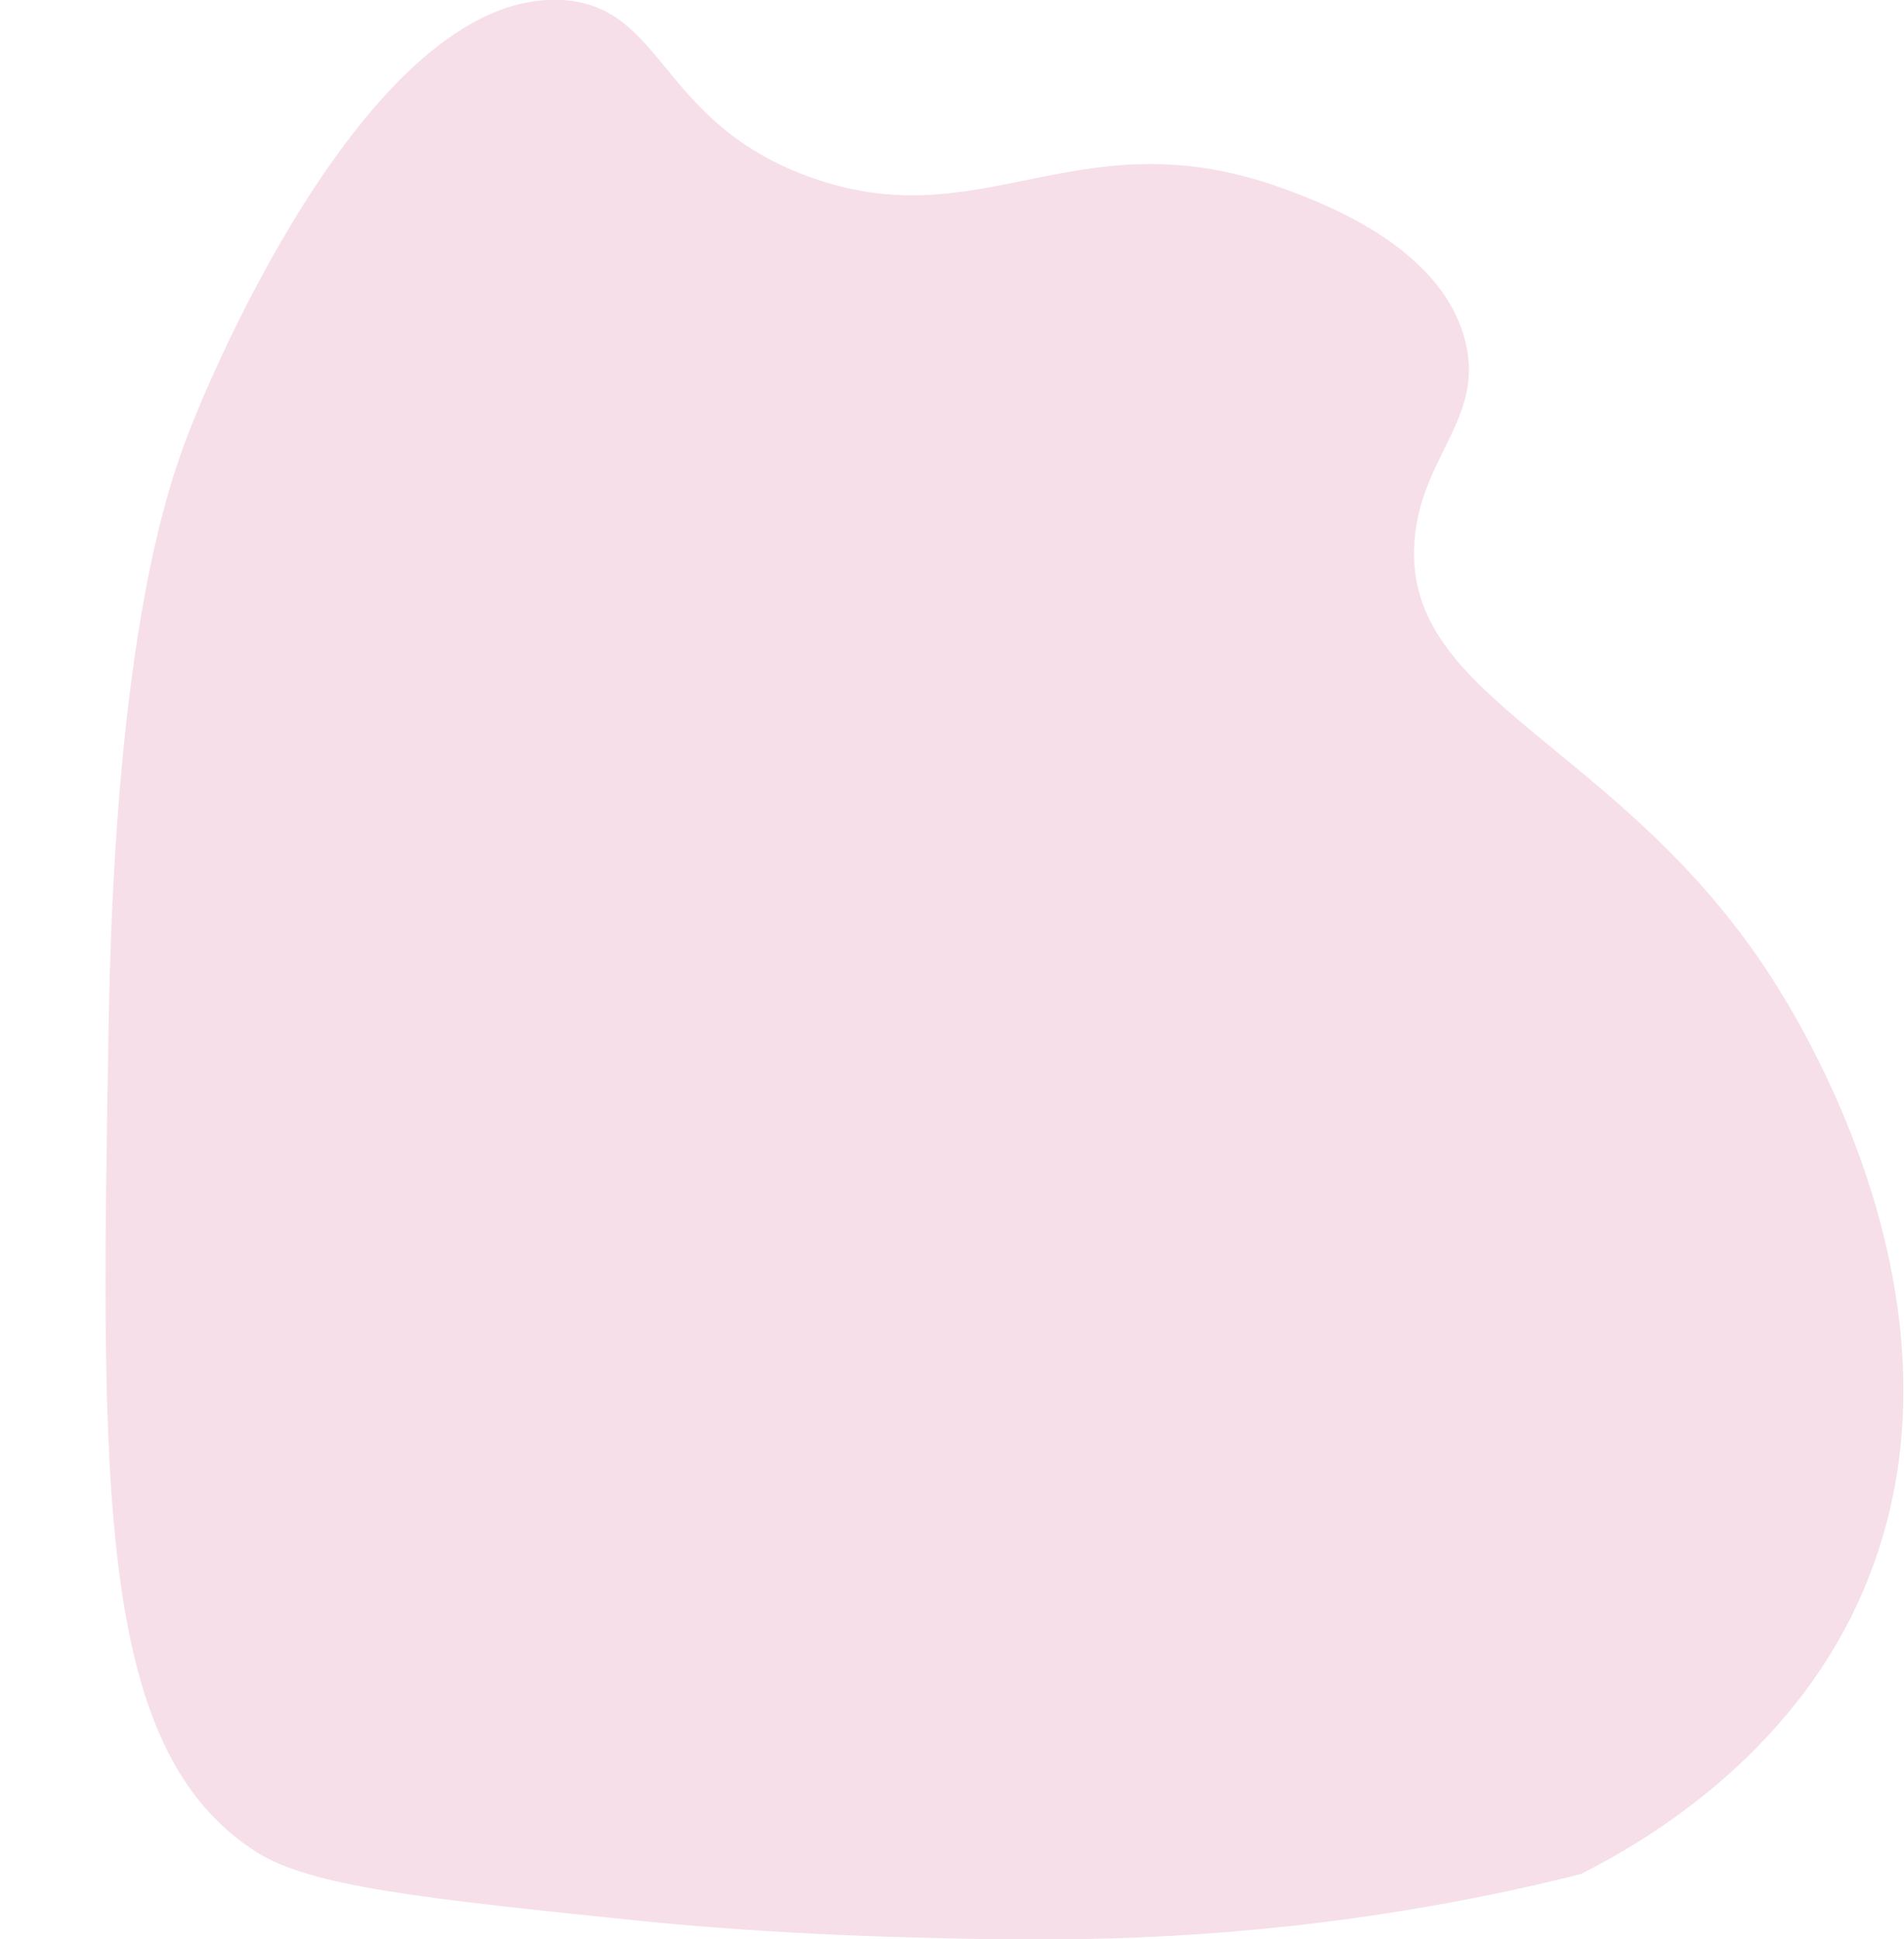
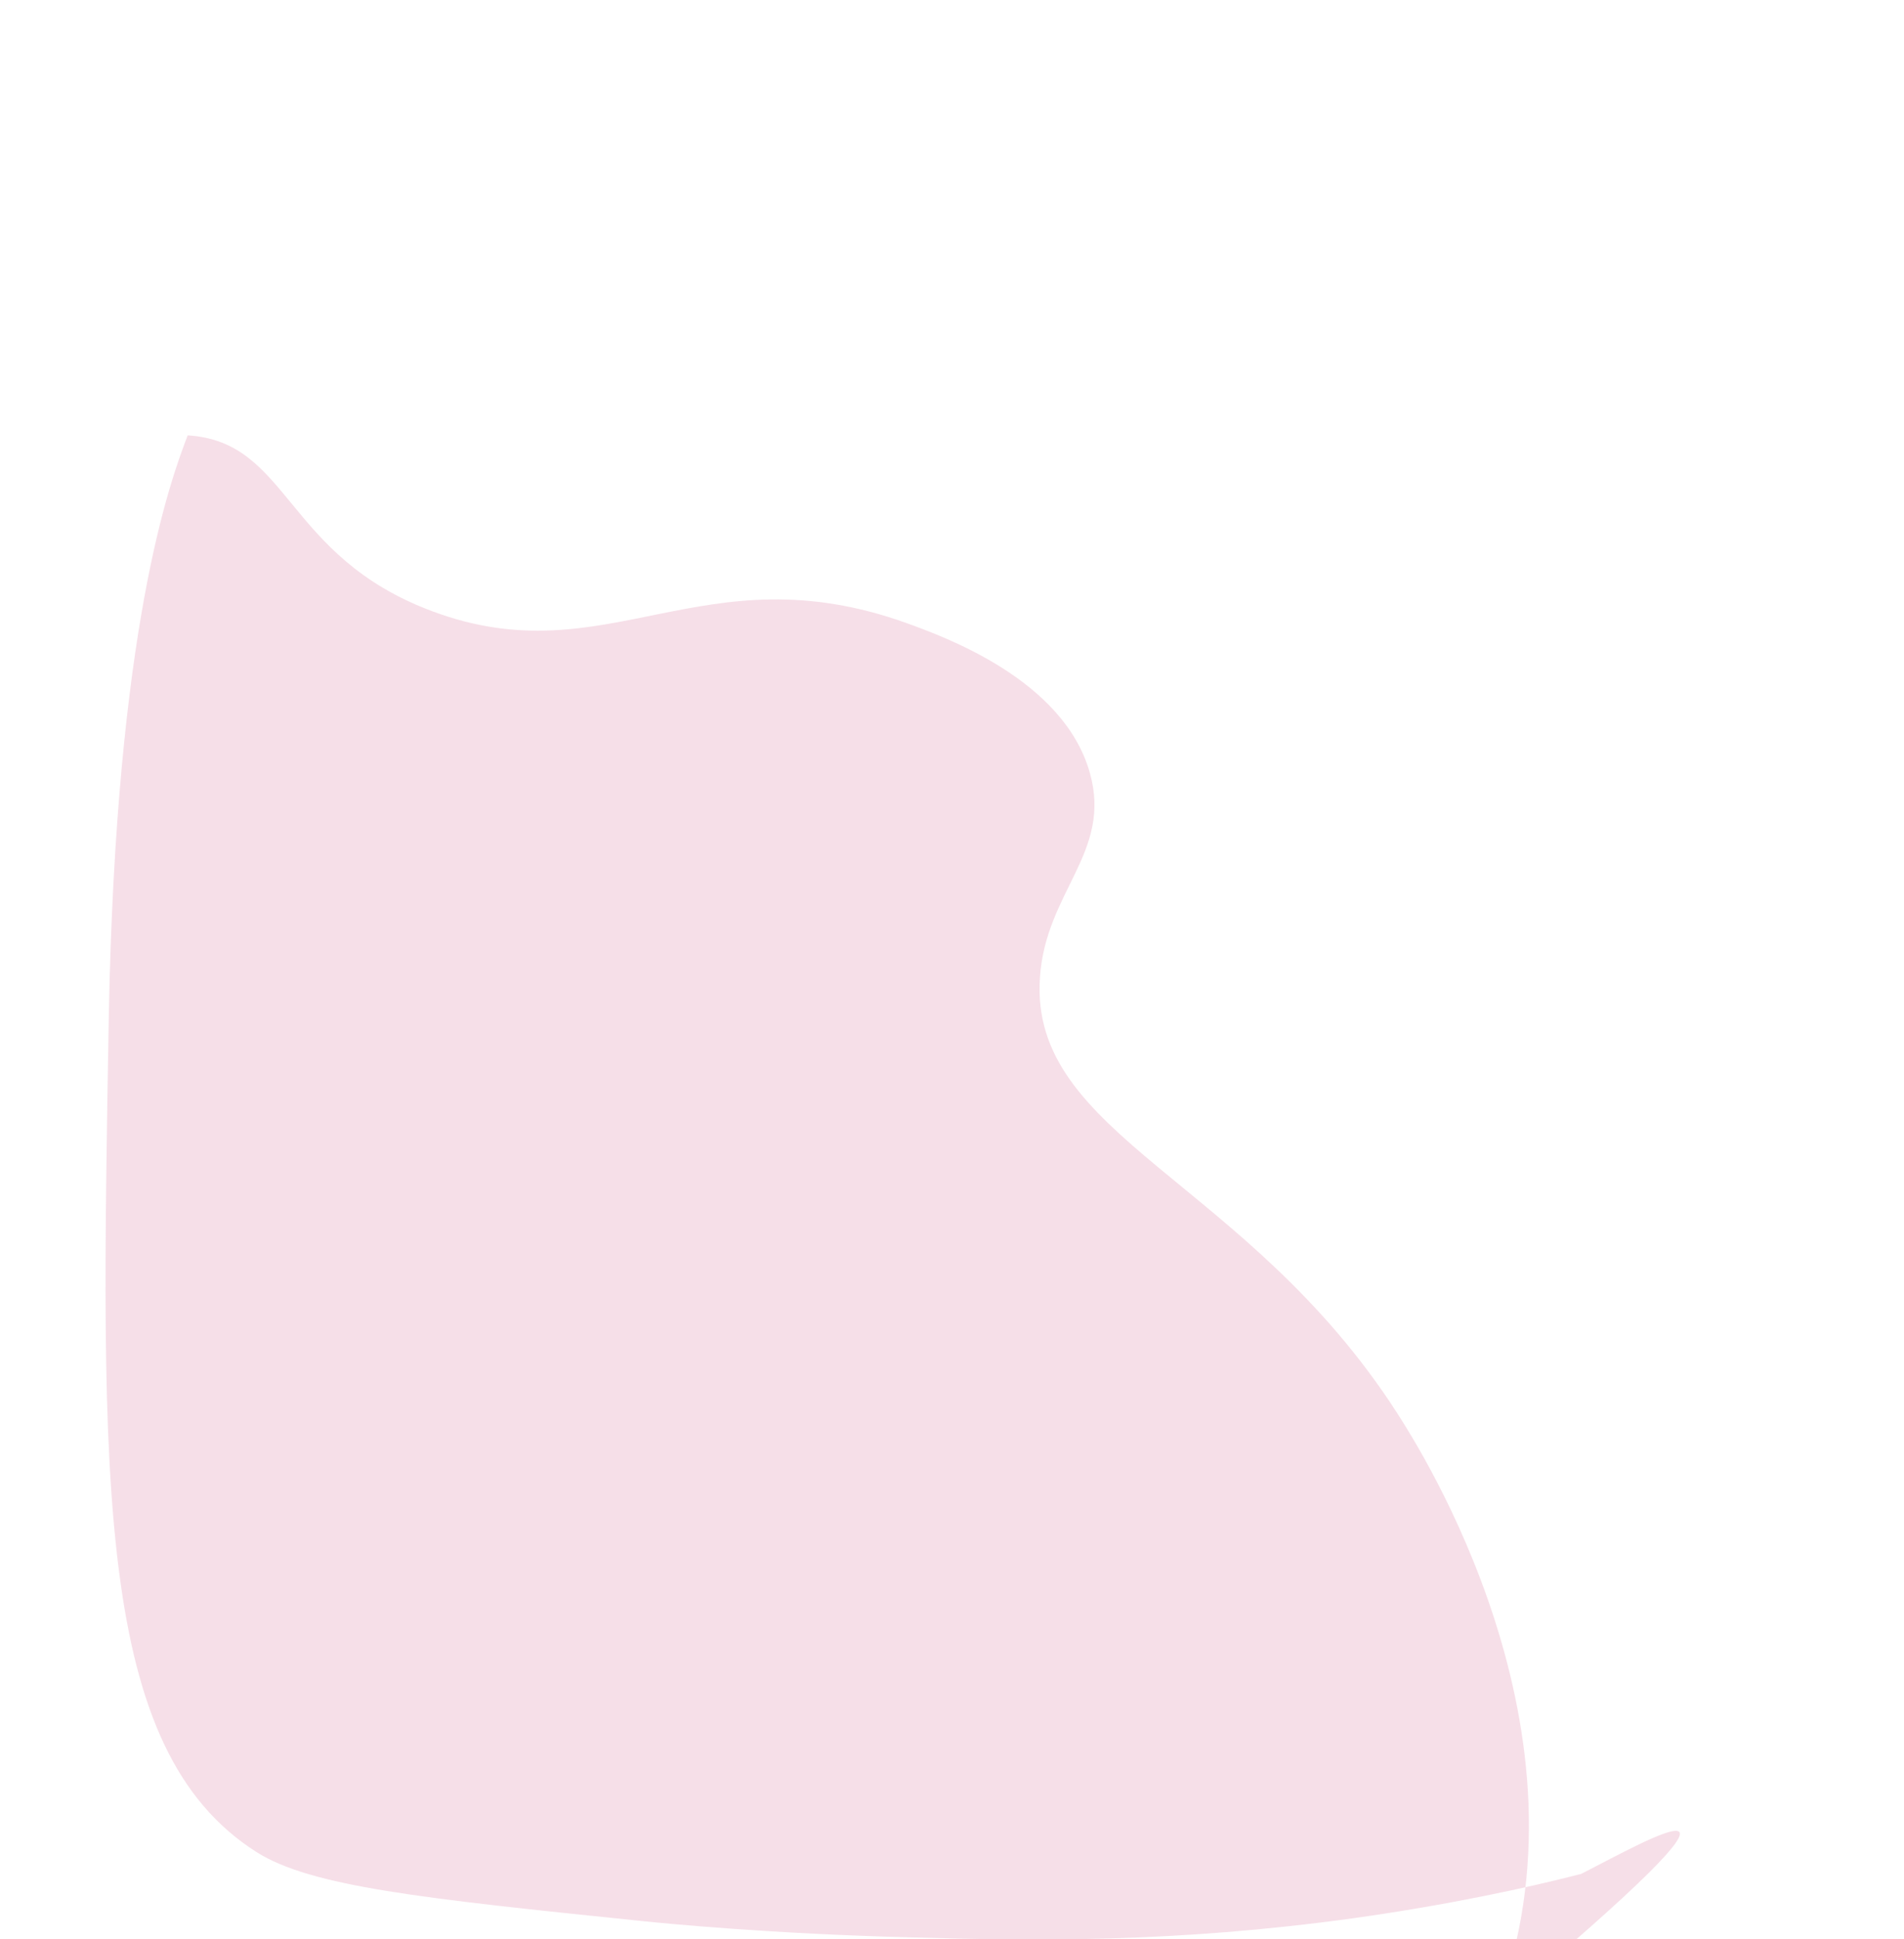
<svg xmlns="http://www.w3.org/2000/svg" id="Слой_1" x="0px" y="0px" viewBox="0 0 210 213.8" style="enable-background:new 0 0 210 213.8;" xml:space="preserve">
  <style type="text/css"> .st0{opacity:0.32;fill:#E399B6;enable-background:new ;} </style>
-   <path class="st0" d="M174.4,206.6c-5.8,1.5-14.5,3.4-25.2,4.9c-19.6,2.7-35.1,2.5-48.8,2.1c-15.4-0.4-26.7-1.5-29.6-1.8 c-24.3-2.5-36.5-3.8-42.5-7.6C10.5,192.9,11.1,163.9,12,112c0.8-43,6.8-59,8.7-64C21.9,44.7,40.2-1.2,62,0 c11.3,0.7,10.6,13.3,27,19.4c19.3,7.2,29.7-6.8,52.3,1.3c4.1,1.5,17.3,6.2,20.2,16.5c2.5,8.8-4.9,13.1-5.5,22.6 c-1.2,17.5,22.8,22.2,39.4,48c2.5,3.9,22.6,35.2,10.9,65.6C198.9,192.9,181.7,202.9,174.4,206.6z" />
+   <path class="st0" d="M174.4,206.6c-5.8,1.5-14.5,3.4-25.2,4.9c-19.6,2.7-35.1,2.5-48.8,2.1c-15.4-0.4-26.7-1.5-29.6-1.8 c-24.3-2.5-36.5-3.8-42.5-7.6C10.5,192.9,11.1,163.9,12,112c0.8-43,6.8-59,8.7-64c11.3,0.7,10.6,13.3,27,19.4c19.3,7.2,29.7-6.8,52.3,1.3c4.1,1.5,17.3,6.2,20.2,16.5c2.5,8.8-4.9,13.1-5.5,22.6 c-1.2,17.5,22.8,22.2,39.4,48c2.5,3.9,22.6,35.2,10.9,65.6C198.9,192.9,181.7,202.9,174.4,206.6z" />
</svg>